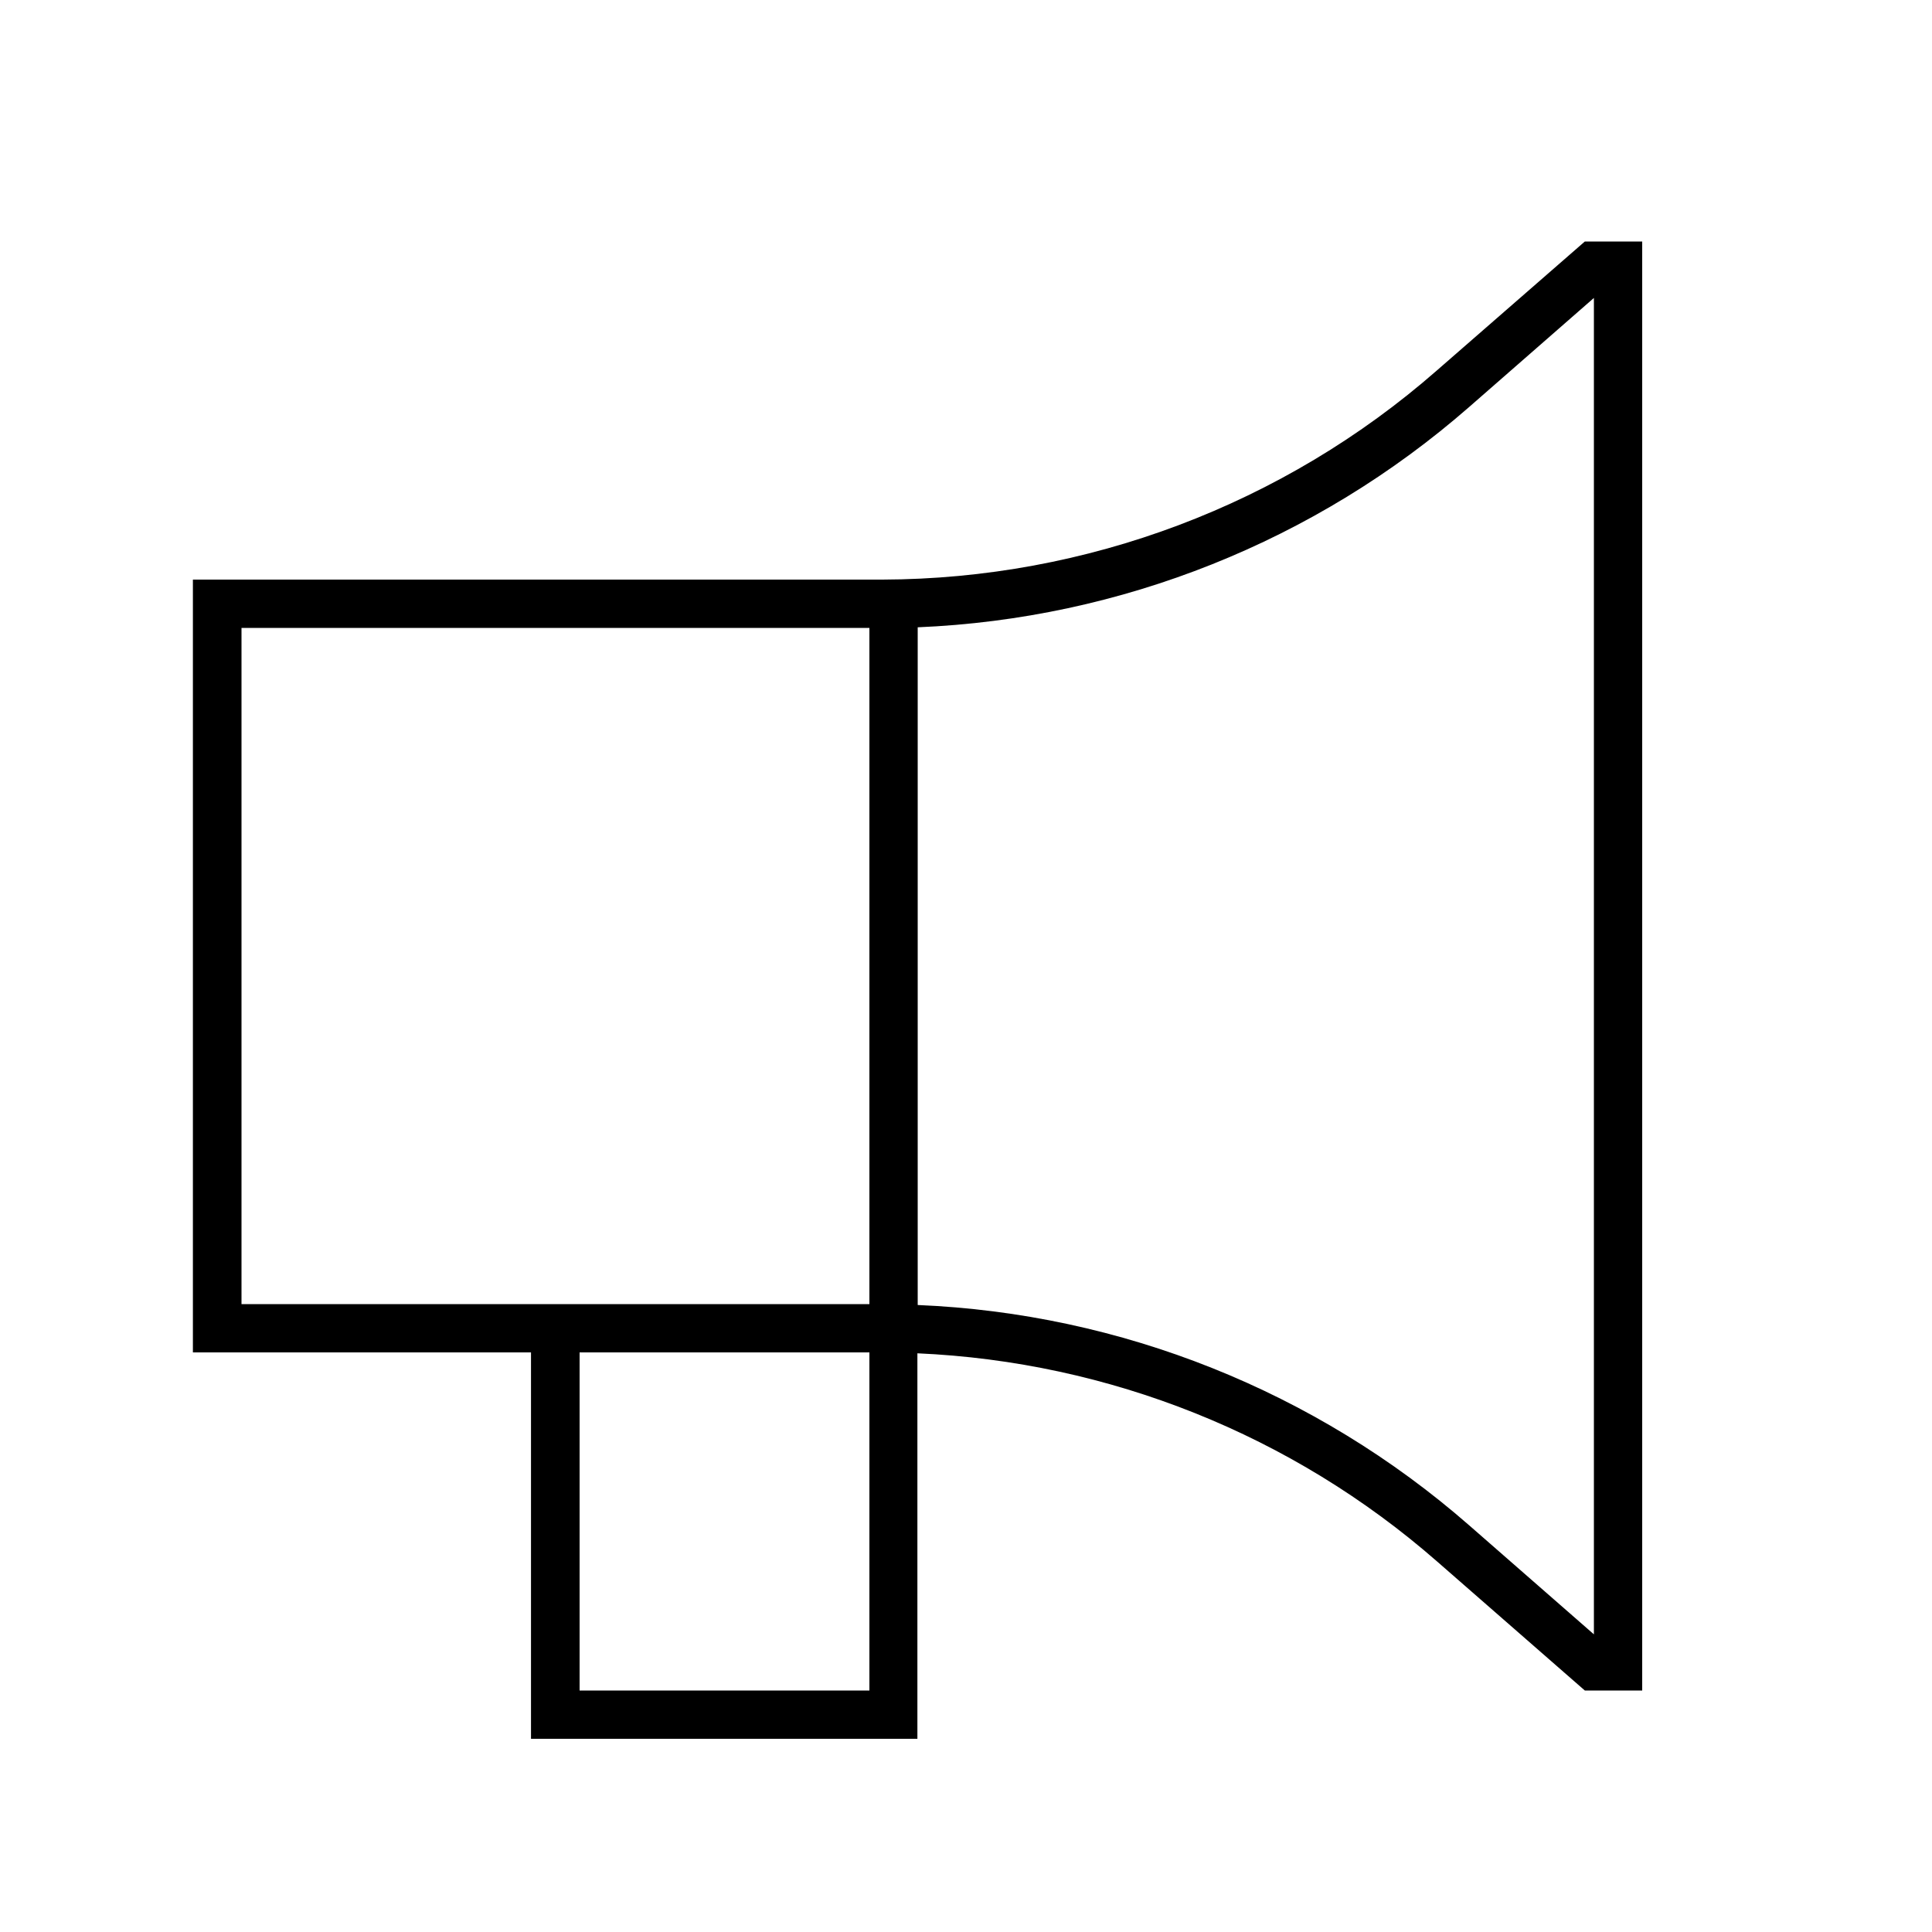
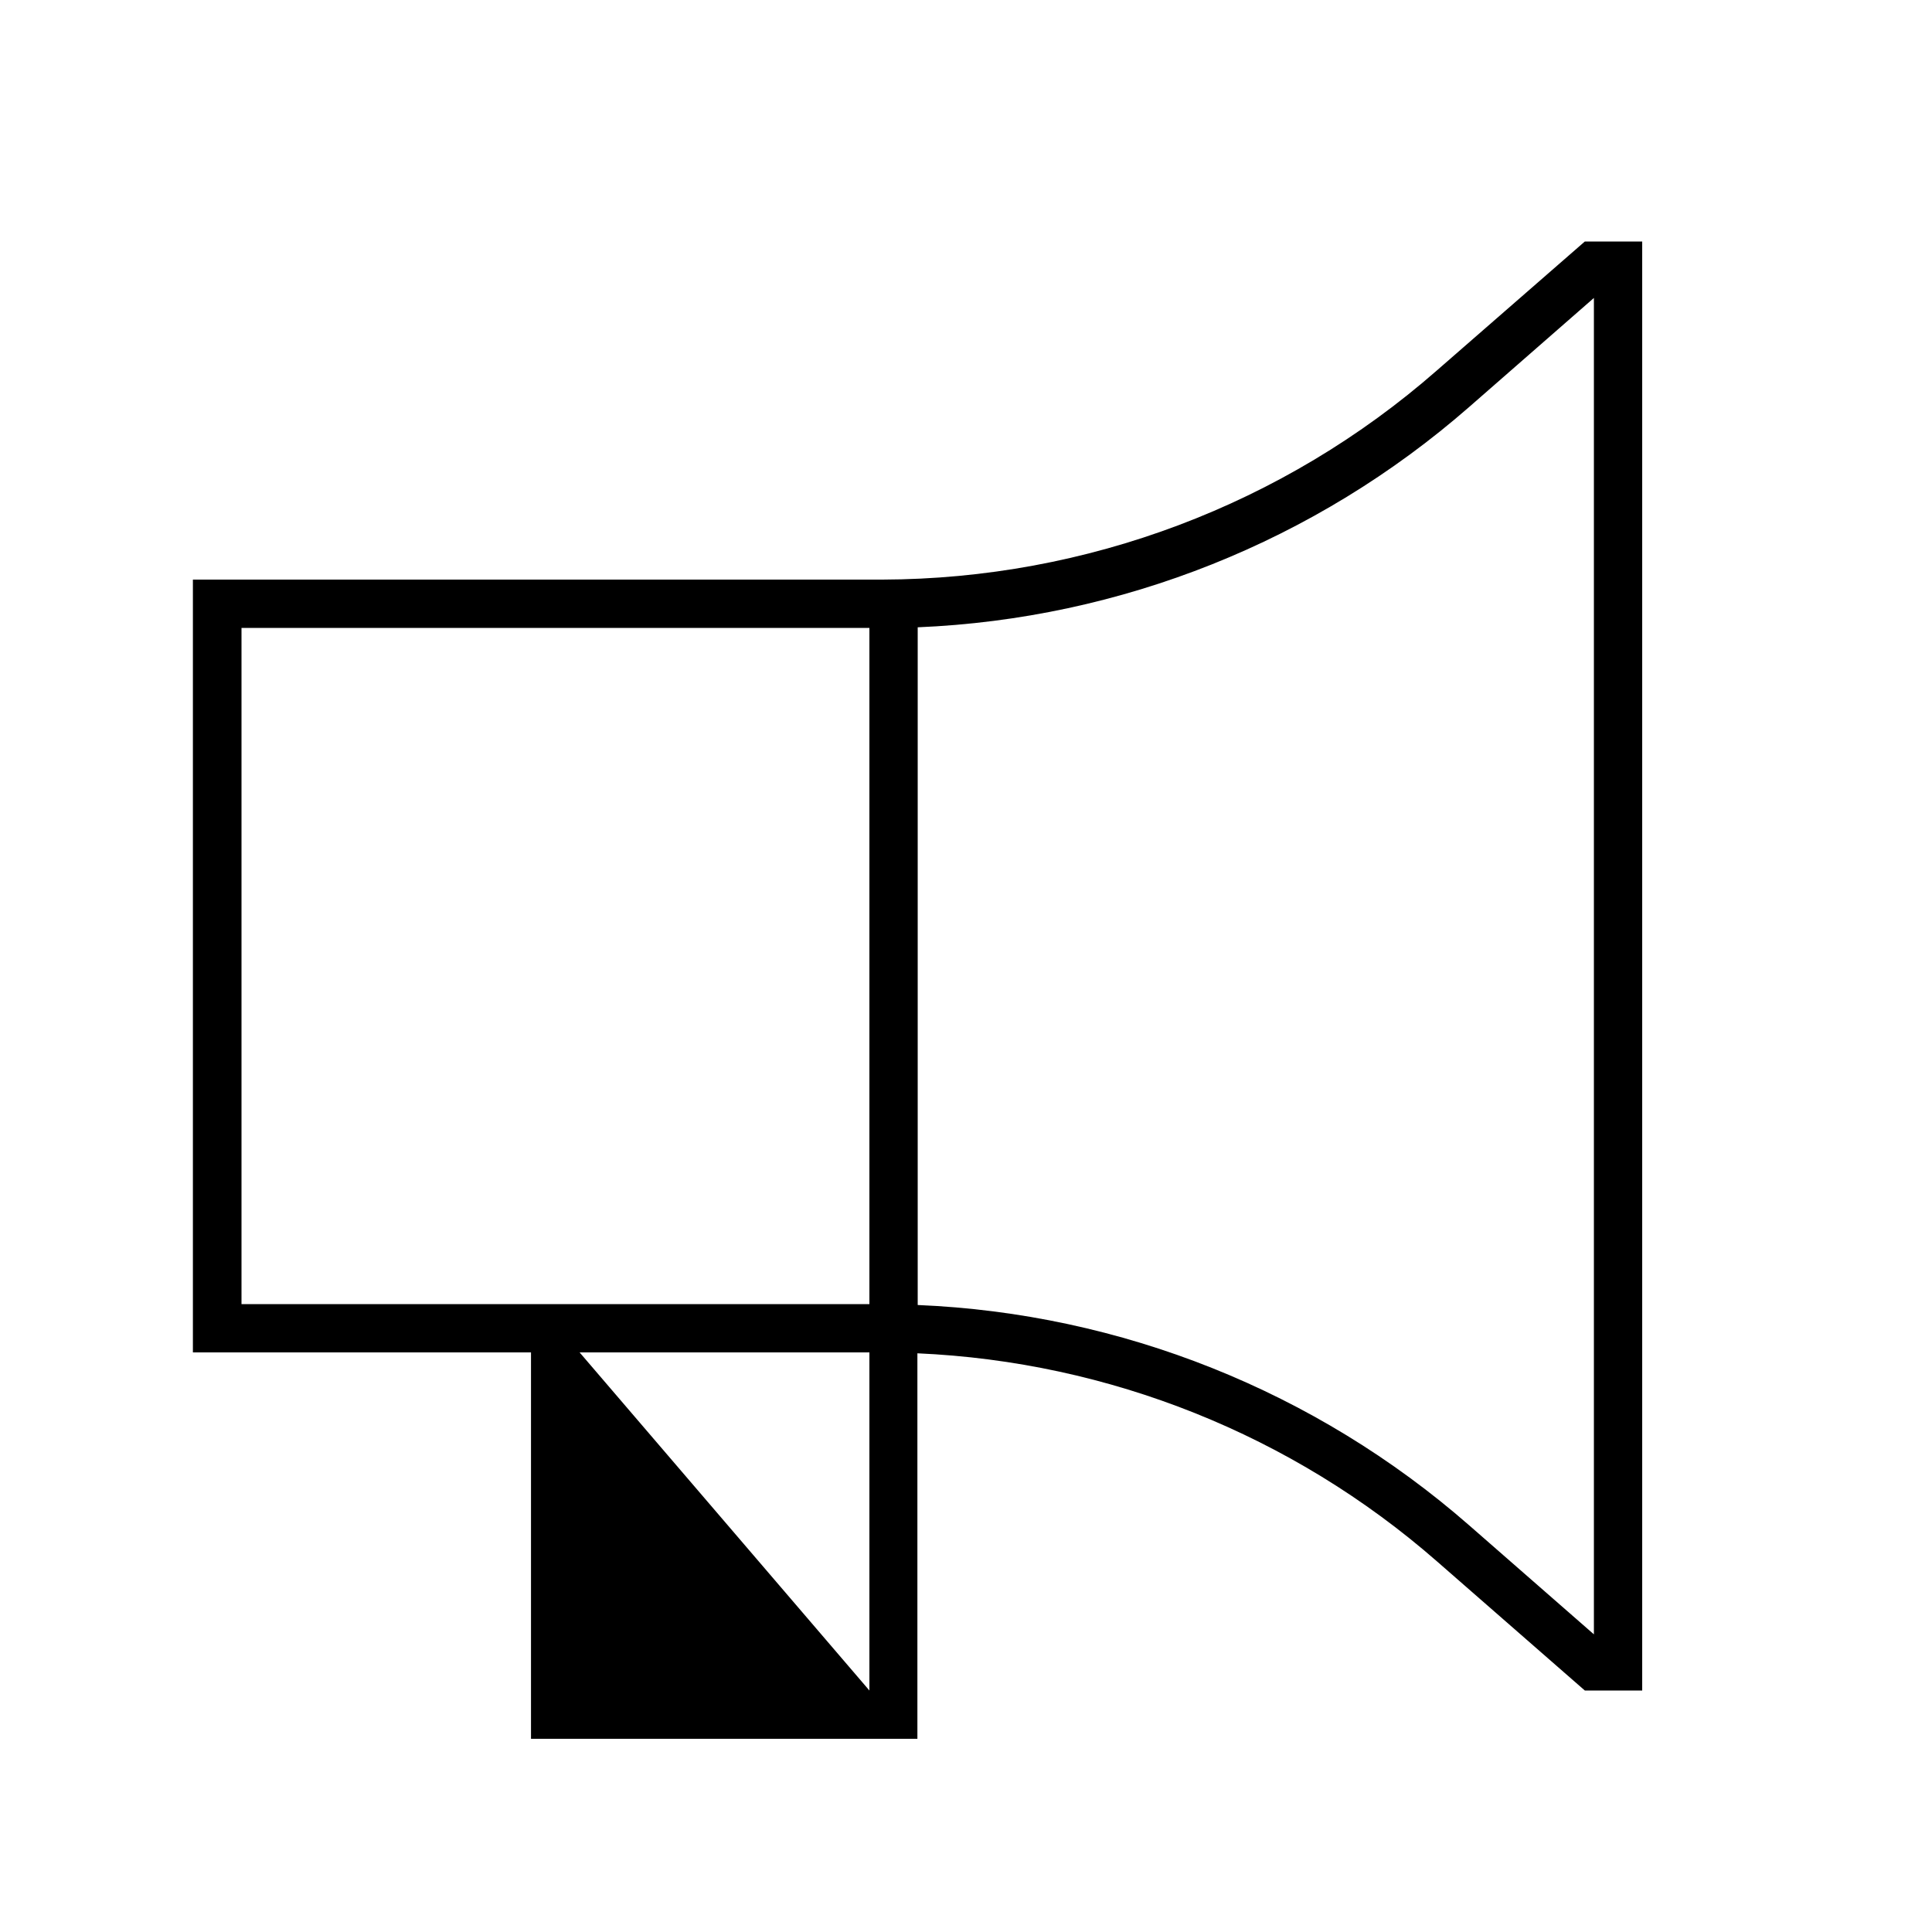
<svg xmlns="http://www.w3.org/2000/svg" viewBox="0 0 640 640">
-   <path fill="currentColor" d="M525 80L544 80L544 560L525 560L522.7 558L476.1 517.3C428.1 475.3 367.4 451.1 303.9 448.3L303.9 576L175.9 576L175.9 448L63.9 448L63.9 192L292.3 192C359.9 191.8 425.2 167.2 476 122.7L522.7 82L525 80zM304 432L304 432.3C371.3 435.1 435.8 460.8 486.7 505.3L528 541.4L528 98.7L486.7 134.8C435.8 179.3 371.3 205 304 207.8L304 432zM272 448L192 448L192 560L288 560L288 448L272 448zM272 208L272 208L80 208L80 432L288 432L288 208L272 208z" />
+   <path fill="currentColor" d="M525 80L544 80L544 560L525 560L522.7 558L476.1 517.3C428.1 475.3 367.4 451.1 303.9 448.3L303.9 576L175.9 576L175.9 448L63.9 448L63.9 192L292.3 192C359.9 191.8 425.2 167.2 476 122.7L522.7 82L525 80zM304 432L304 432.3C371.3 435.1 435.8 460.8 486.7 505.3L528 541.4L528 98.7L486.7 134.8C435.8 179.3 371.3 205 304 207.8L304 432zM272 448L192 448L288 560L288 448L272 448zM272 208L272 208L80 208L80 432L288 432L288 208L272 208z" />
</svg>